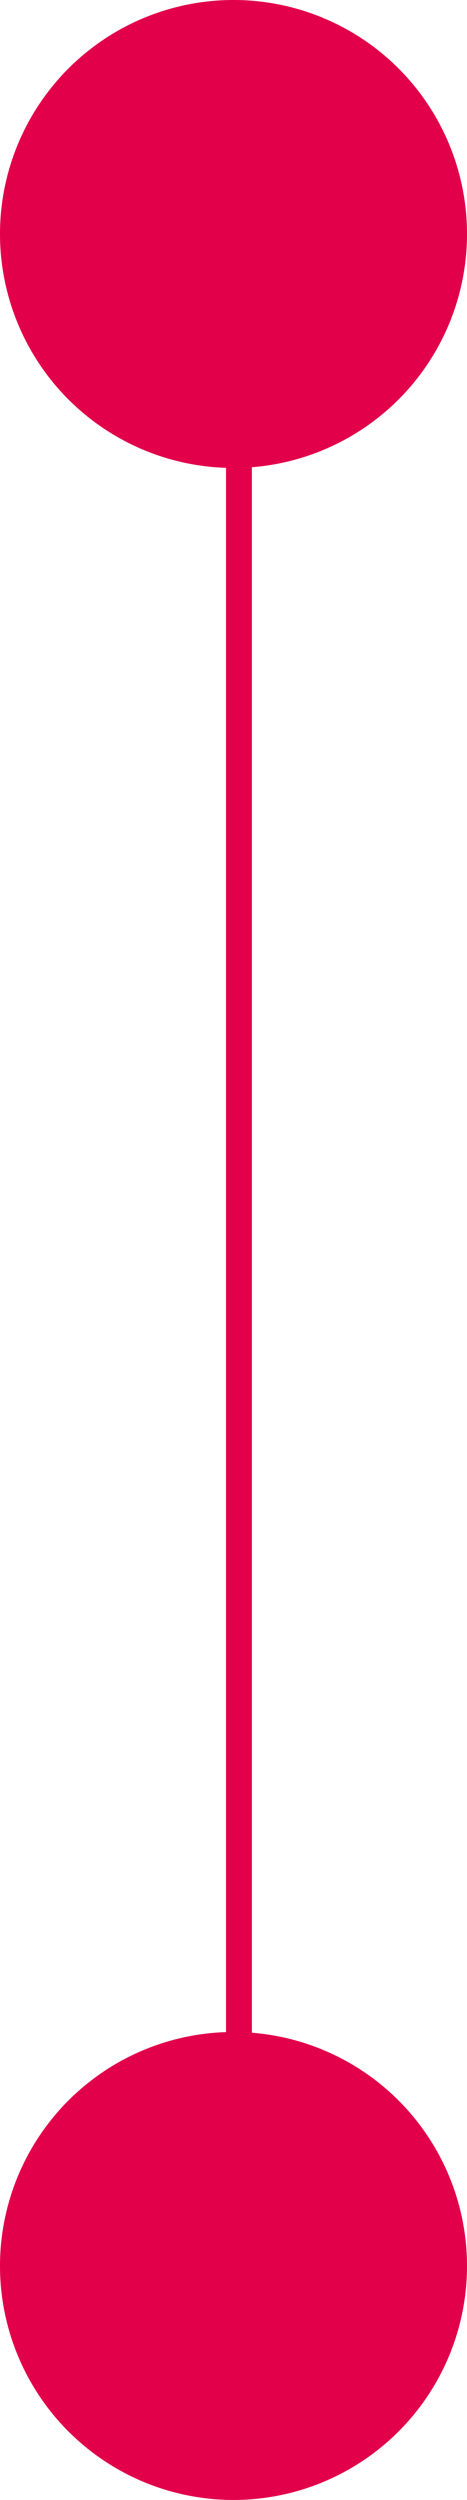
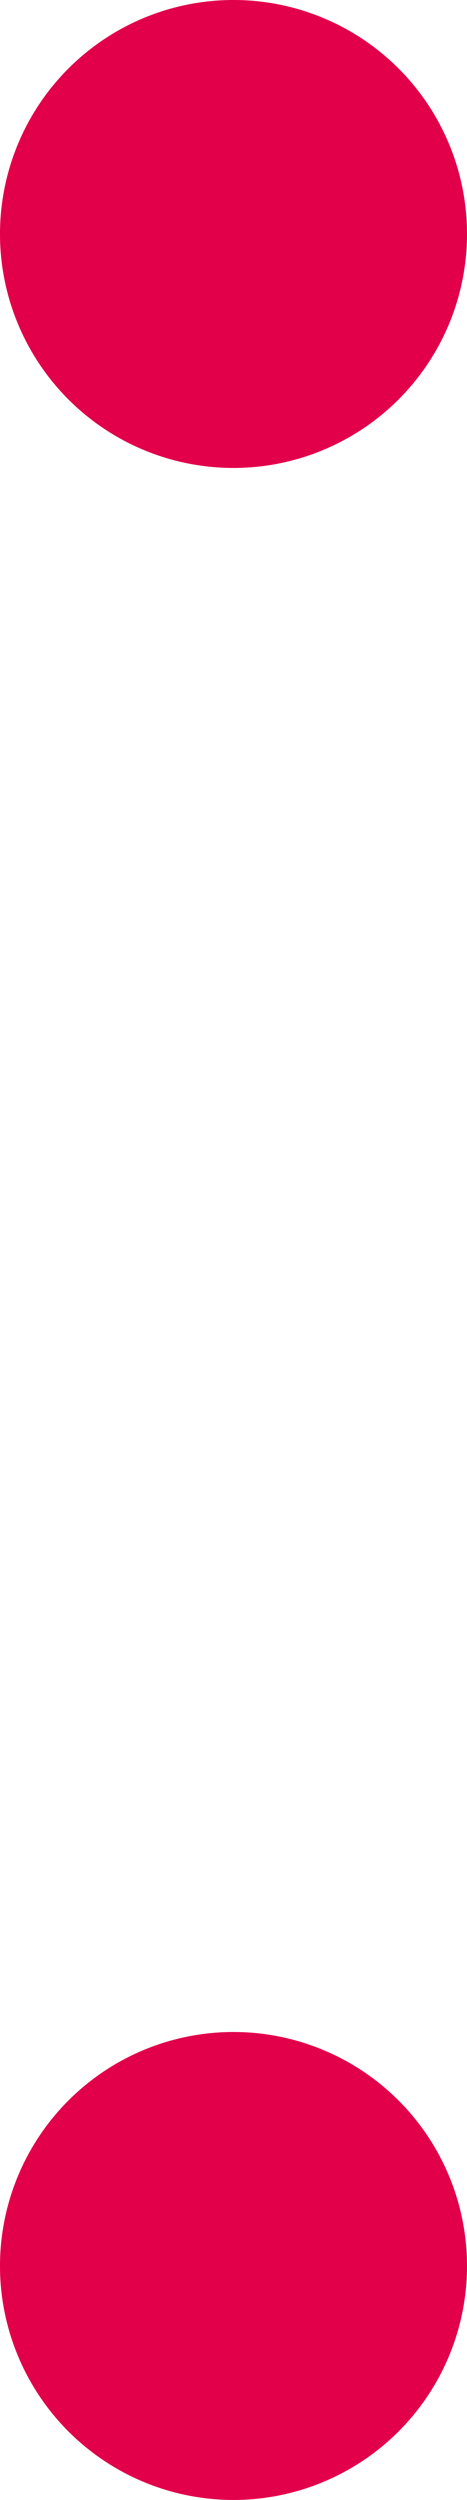
<svg xmlns="http://www.w3.org/2000/svg" width="36.156" height="193.156" viewBox="0 0 36.156 193.156">
  <g id="Dot_connected" data-name="Dot connected" transform="translate(-179 -1728.922)">
    <path id="Контур_2369" data-name="Контур 2369" d="M8.078,16.156A18.078,18.078,0,0,0,26.156-1.922,18.079,18.079,0,0,0,8.078-20,18.079,18.079,0,0,0-10-1.922,18.078,18.078,0,0,0,8.078,16.156" transform="translate(189 1905.922)" fill="#e2004a" />
    <path id="Контур_2370" data-name="Контур 2370" d="M8.078,16.156A18.078,18.078,0,0,0,26.156-1.922,18.079,18.079,0,0,0,8.078-20,18.079,18.079,0,0,0-10-1.922,18.078,18.078,0,0,0,8.078,16.156" transform="translate(189 1748.922)" fill="#e2004a" />
-     <path id="Контур_2371" data-name="Контур 2371" d="M204.184,1696.592v145.1" transform="translate(-6.684 56)" fill="none" stroke="#e2004a" stroke-width="2" />
  </g>
</svg>